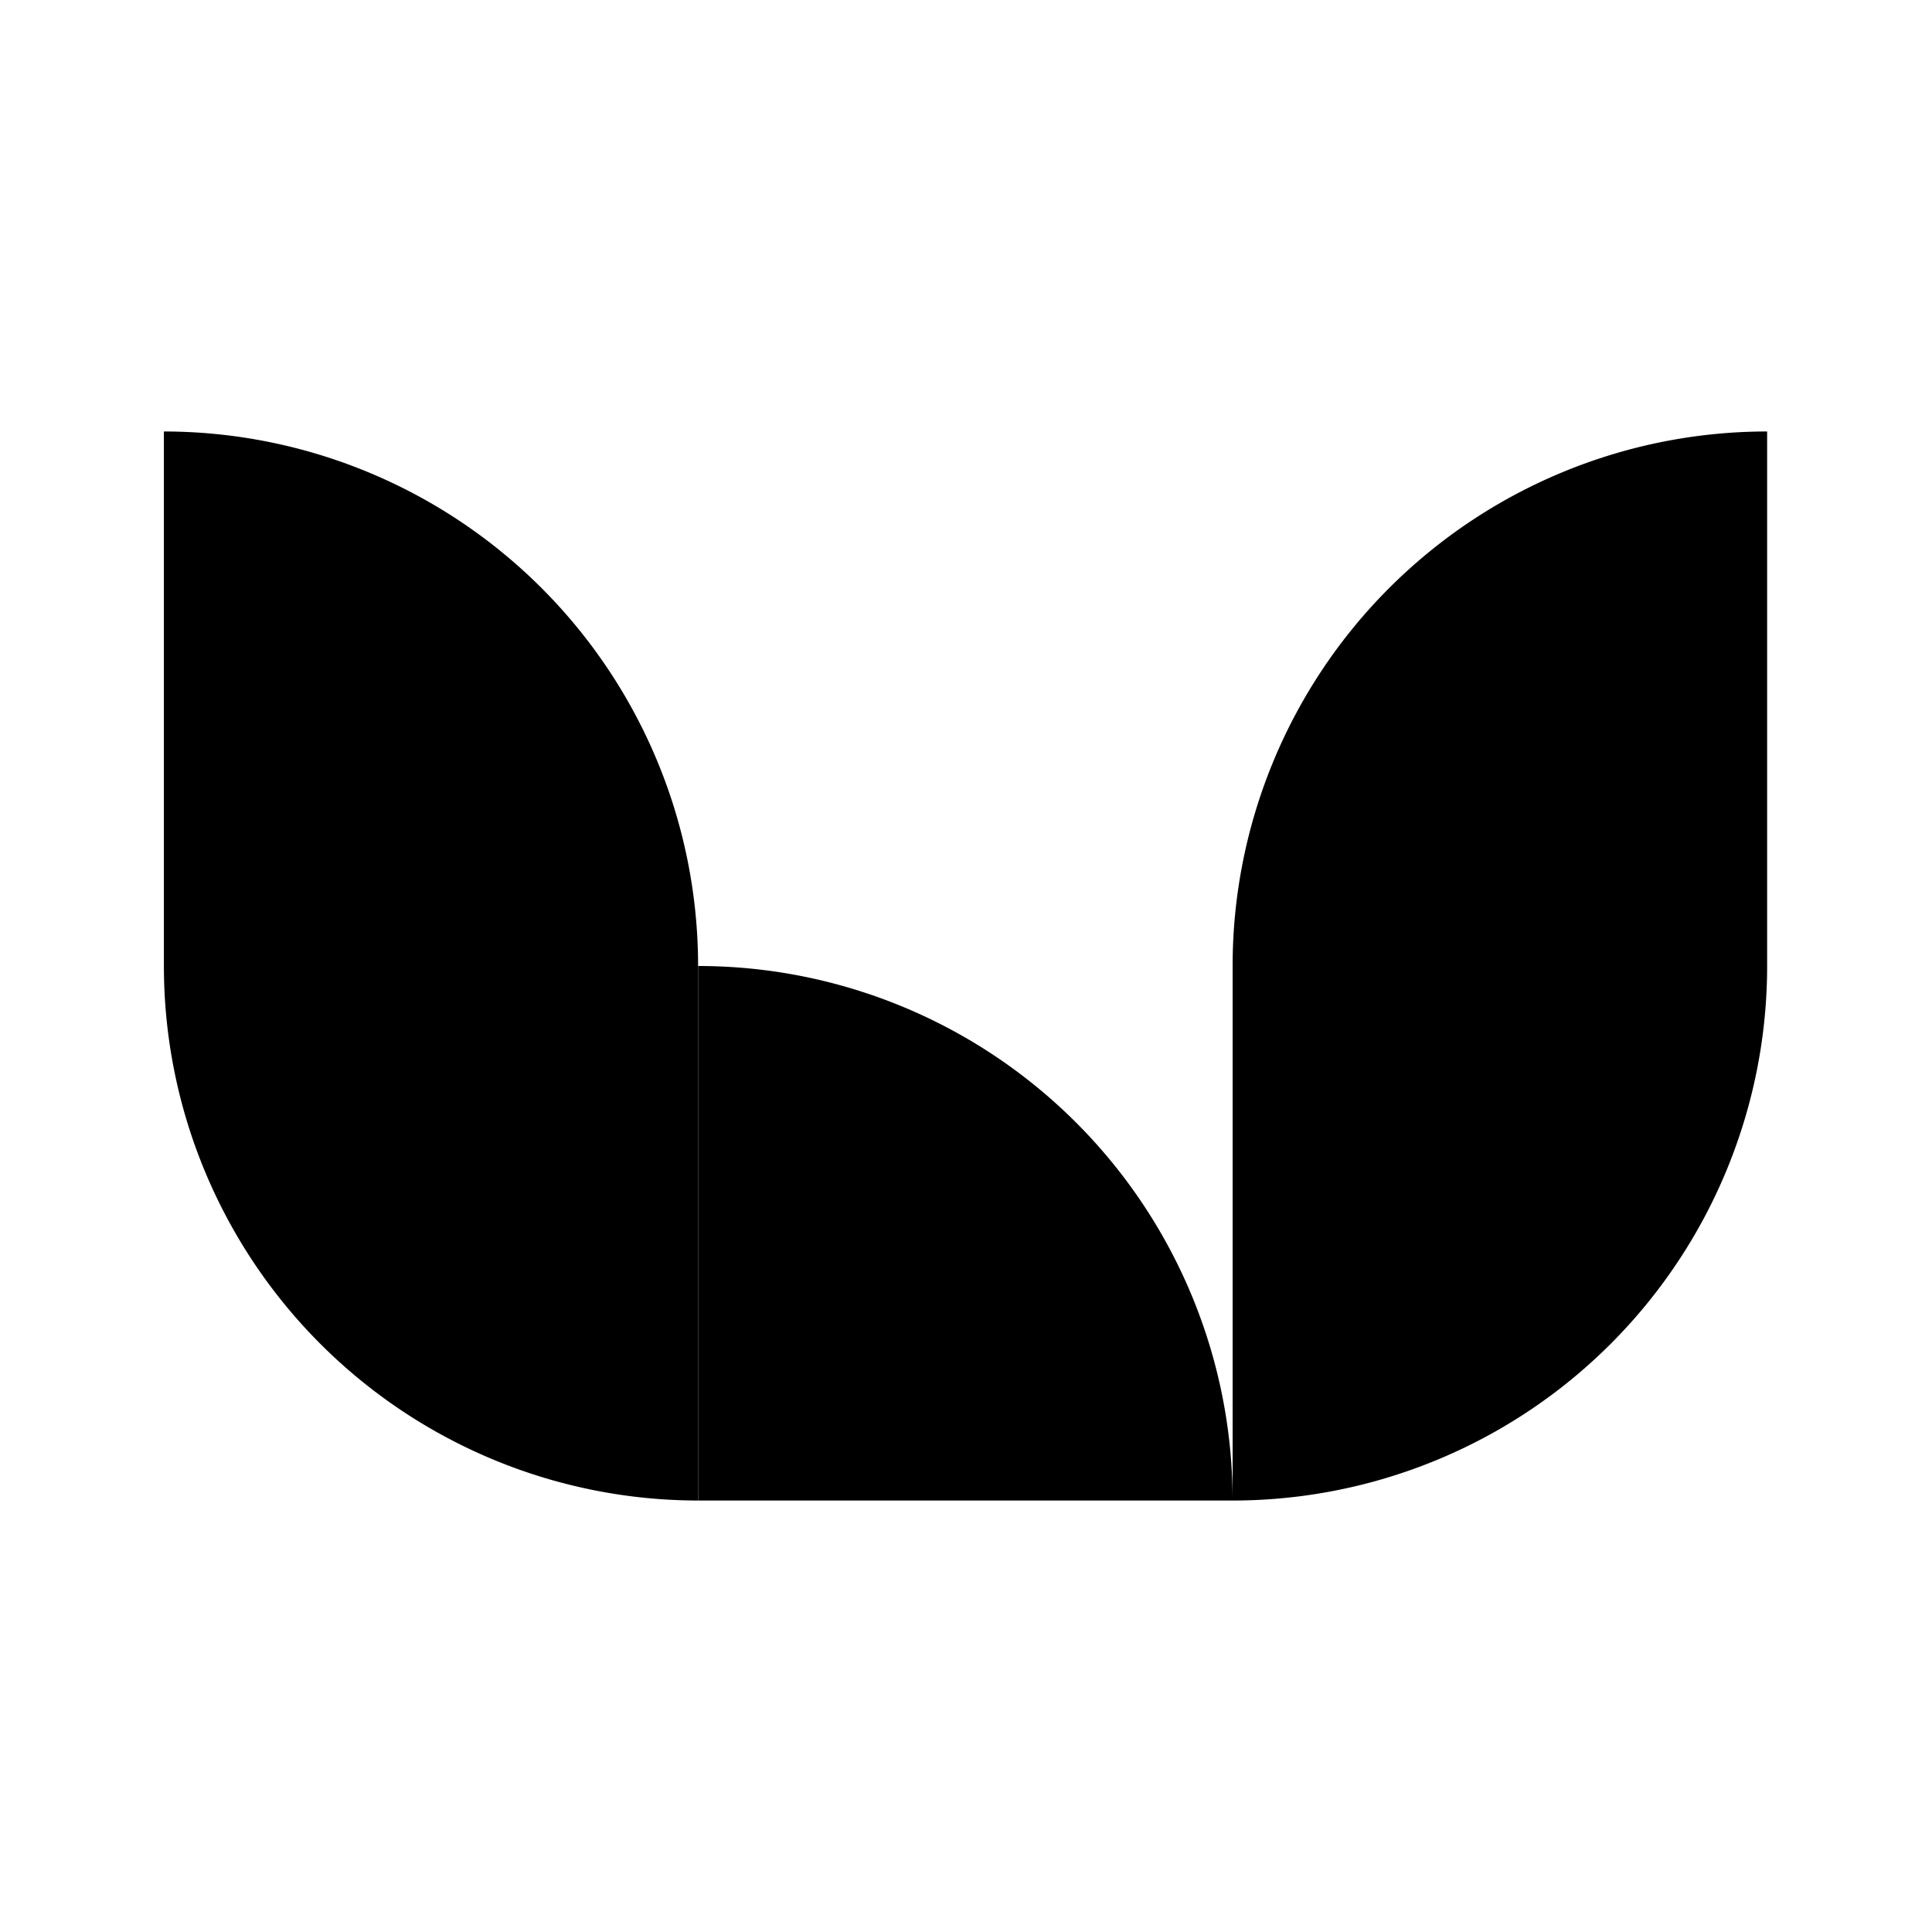
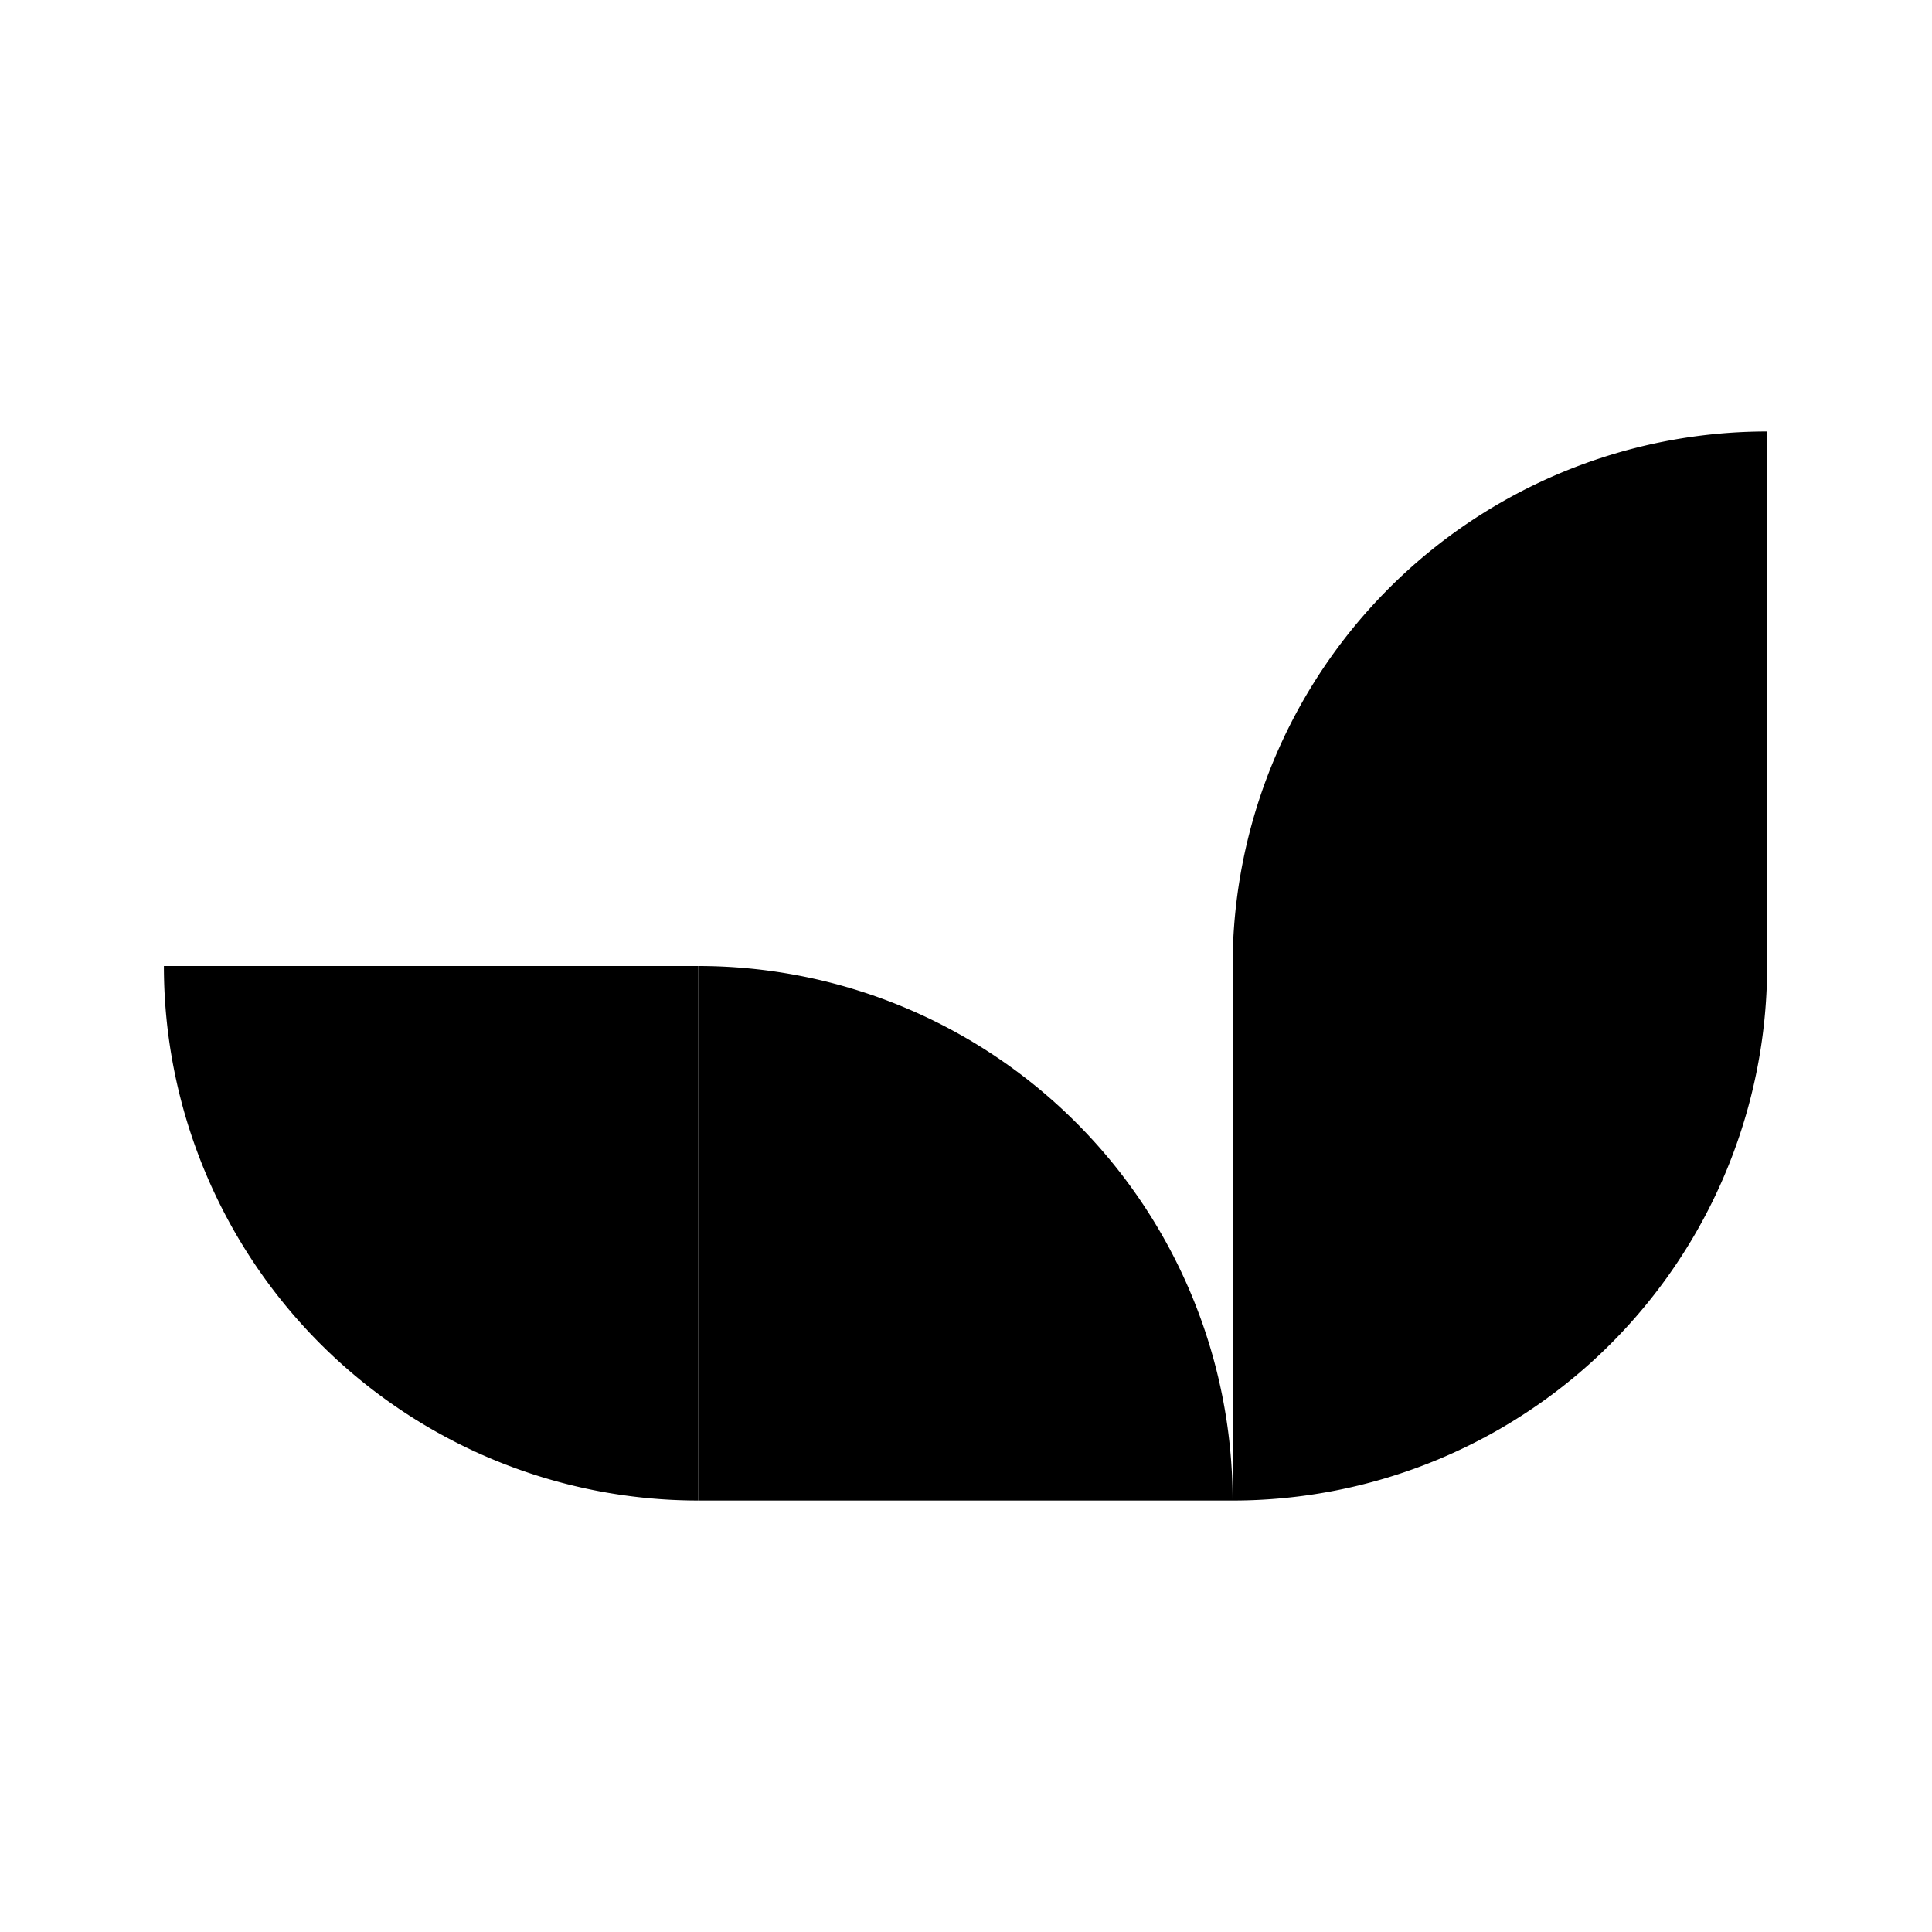
<svg xmlns="http://www.w3.org/2000/svg" viewBox="0 0 60 60" data-name="Layer 1" id="Layer_1">
  <defs />
  <path d="M38.28,46.6A16.6,16.6,0,0,0,21.68,30V46.6Z" class="cls-1" />
  <path d="M38.28,46.6A16.6,16.6,0,0,0,54.88,30H38.28Z" class="cls-1" />
-   <path d="M21.68,30A16.6,16.6,0,0,0,5.09,13.4V30Z" class="cls-2" />
  <path d="M54.88,13.4A16.6,16.6,0,0,0,38.28,30h16.6Z" class="cls-3" />
  <path d="M5.09,30A16.6,16.6,0,0,0,21.68,46.6V30Z" class="cls-4" />
</svg>